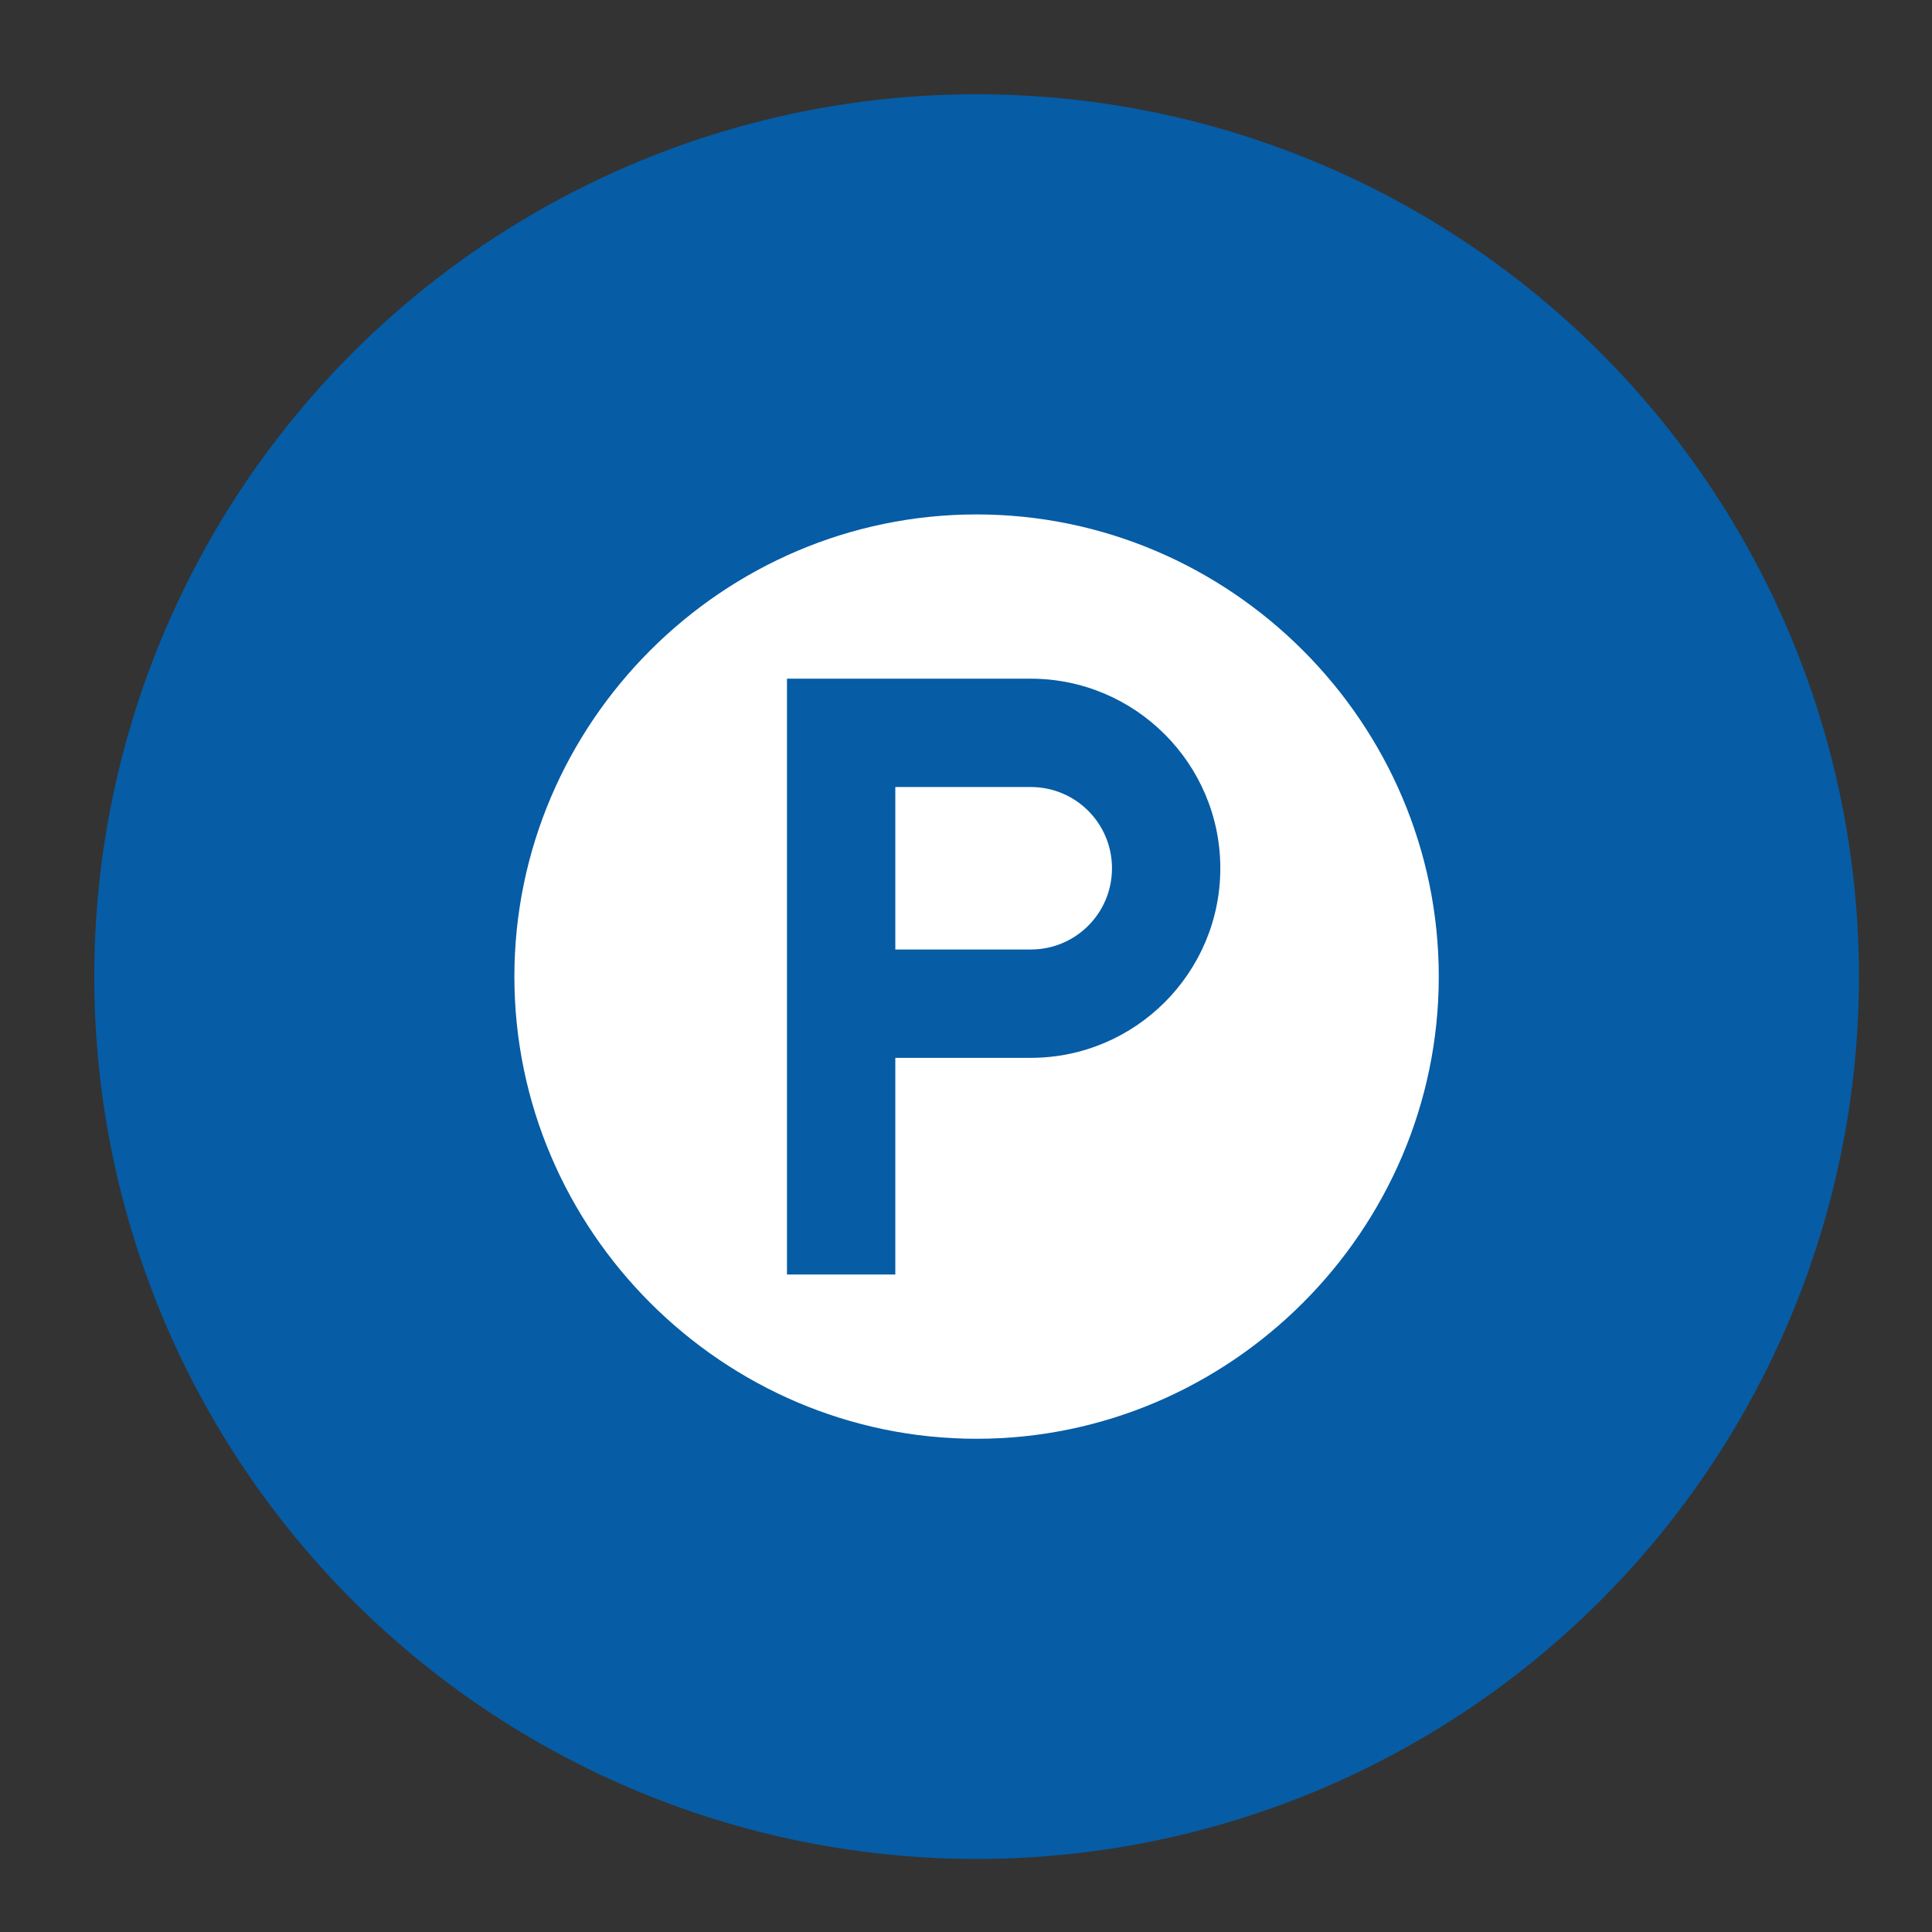
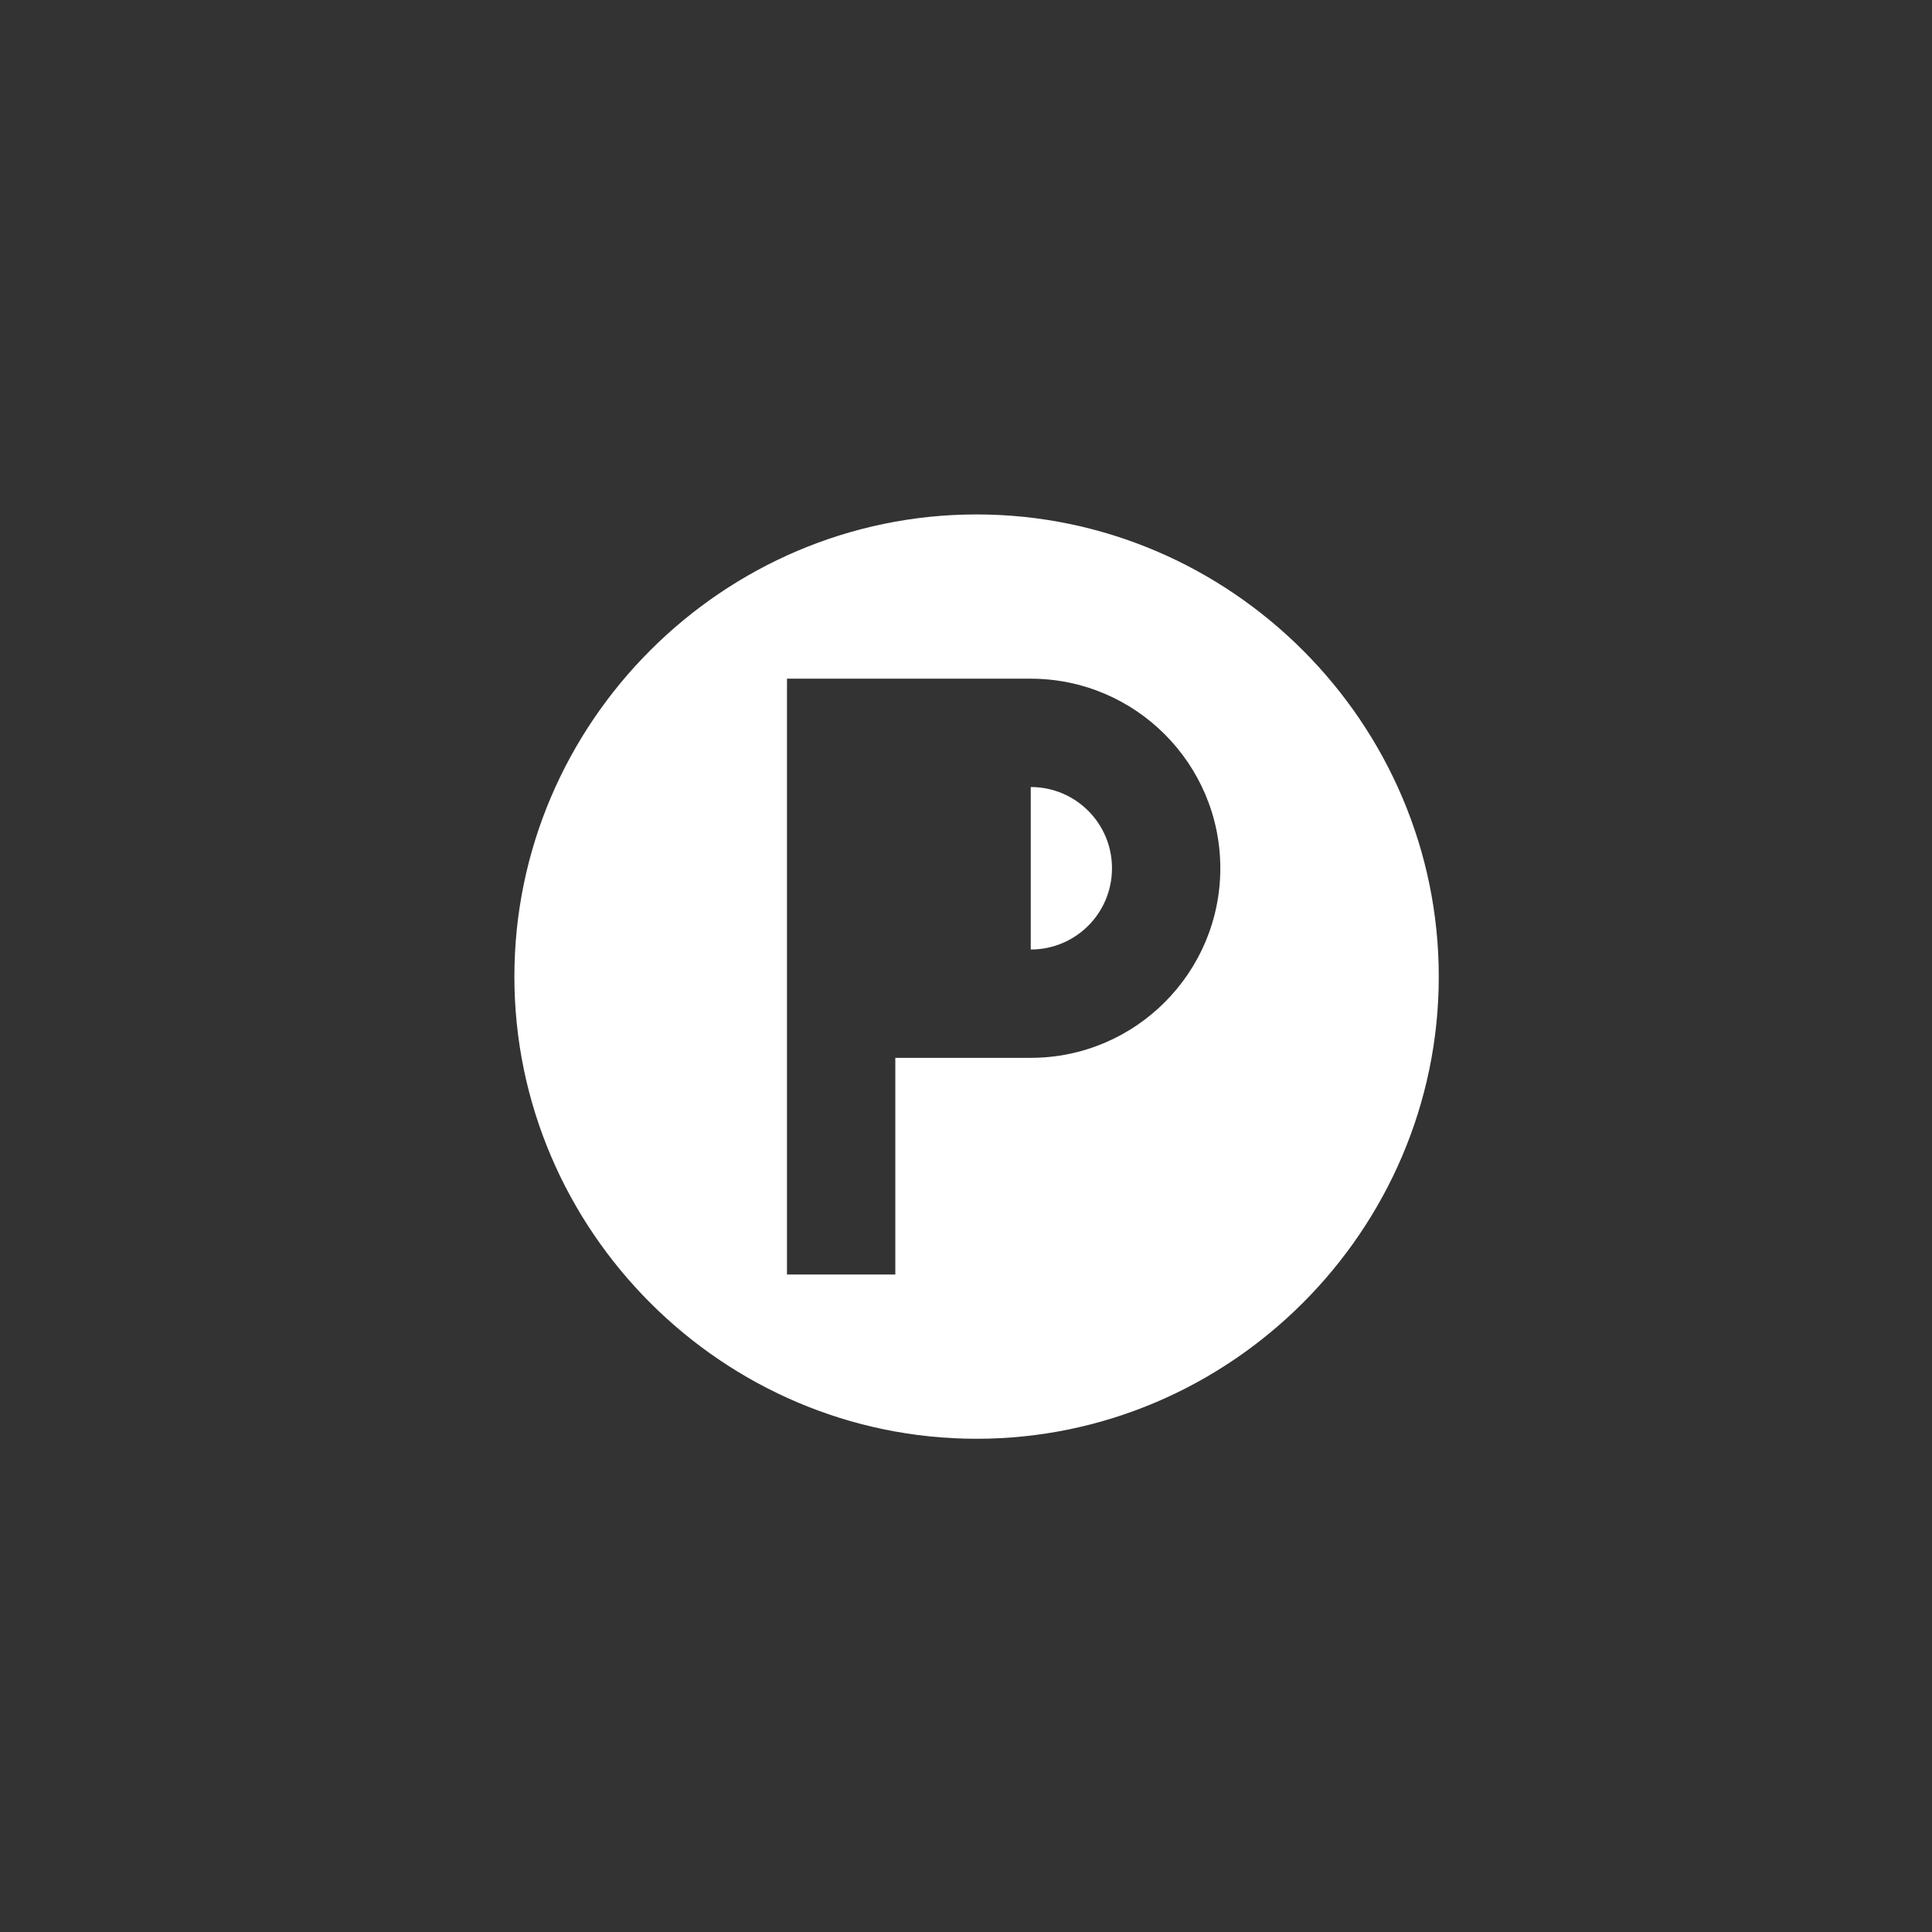
<svg xmlns="http://www.w3.org/2000/svg" width="41" height="41" viewBox="0 0 41 41" fill="none">
  <rect x="0" y="0" width="41" height="41" fill="#333333" stroke="none" />
  <g id="Frame 1000004497">
    <g id="Group 87">
-       <circle id="Ellipse 1882" cx="20.725" cy="20.725" r="18.725" fill="#065CA5" />
      <g id="Vector">
-         <path d="M21.874 16.702H19V20.15H21.874C22.828 20.15 23.598 19.38 23.598 18.426C23.598 17.472 22.828 16.702 21.874 16.702Z" fill="white" />
+         <path d="M21.874 16.702V20.15H21.874C22.828 20.15 23.598 19.38 23.598 18.426C23.598 17.472 22.828 16.702 21.874 16.702Z" fill="white" />
        <path d="M20.724 10.917C15.337 10.917 10.916 15.338 10.916 20.725C10.916 26.112 15.337 30.533 20.724 30.533C26.112 30.533 30.533 26.112 30.533 20.725C30.533 15.338 26.112 10.917 20.724 10.917ZM21.874 22.449H19V27.047H16.701V14.403H21.874C24.092 14.403 25.897 16.208 25.897 18.426C25.897 20.645 24.092 22.449 21.874 22.449Z" fill="white" />
      </g>
    </g>
  </g>
</svg>